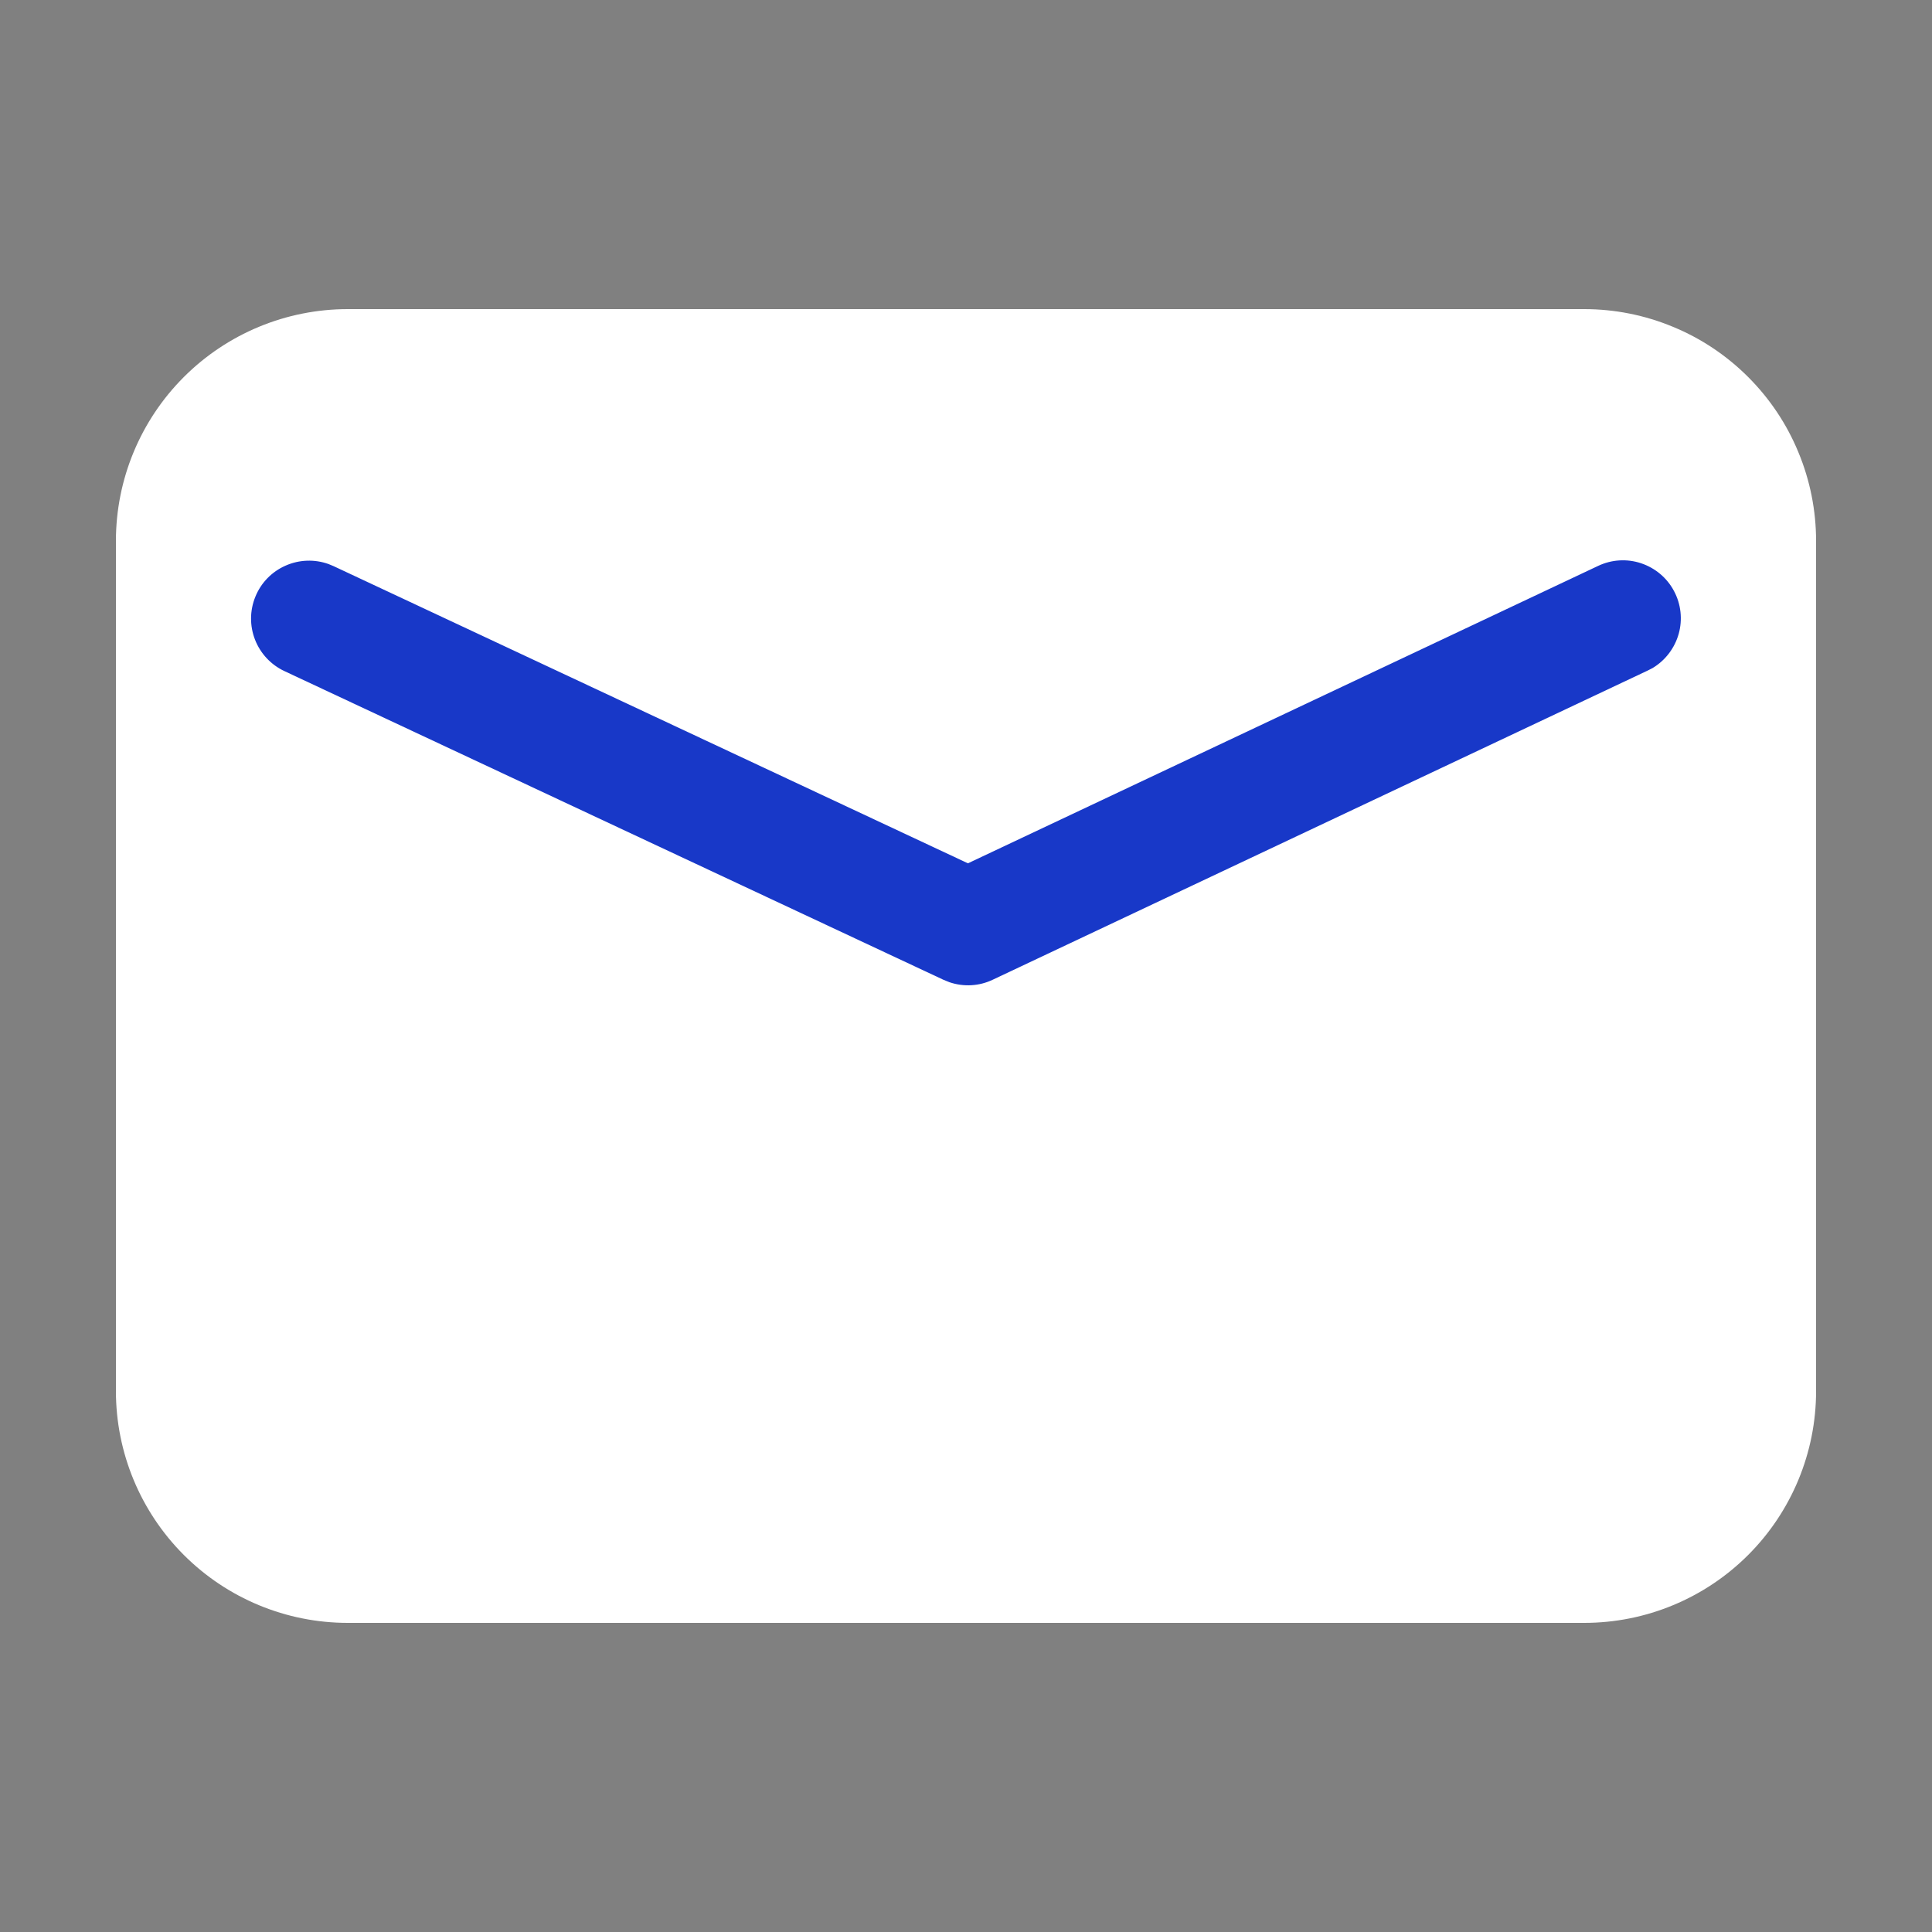
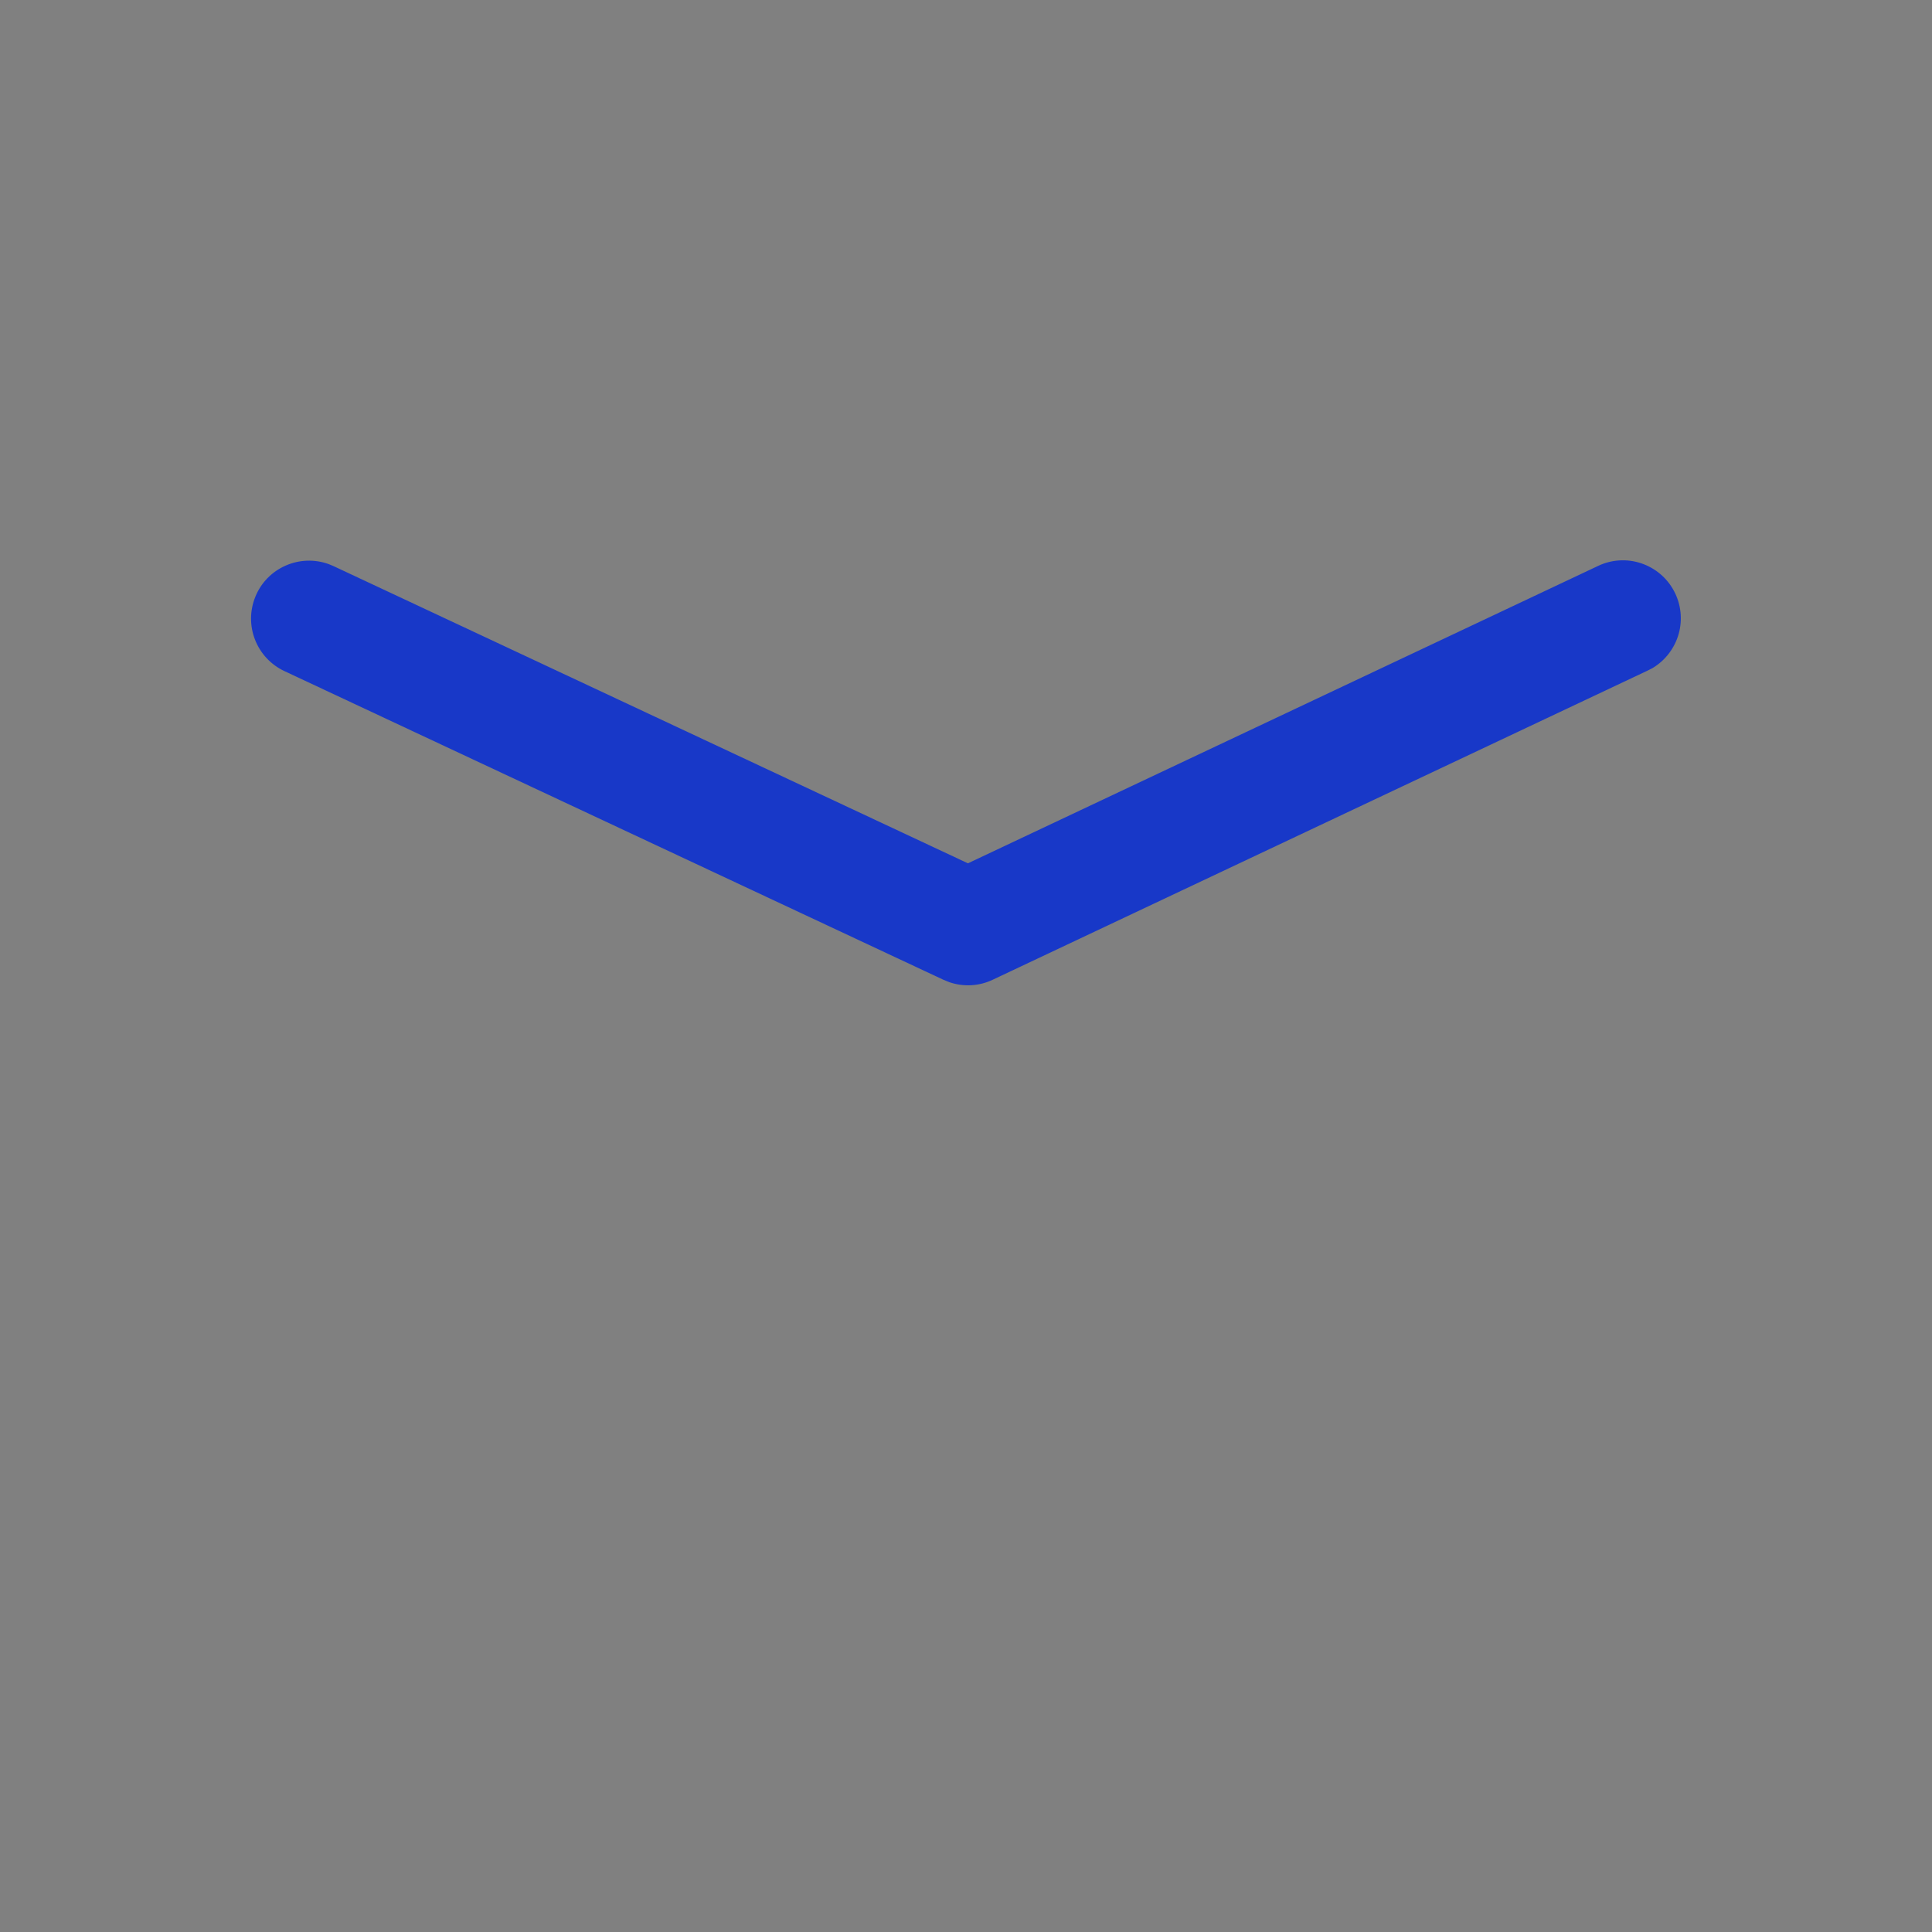
<svg xmlns="http://www.w3.org/2000/svg" width="20" height="20" viewBox="0 0 20 20" fill="none">
  <rect x="0" y="0" width="20" height="20" fill="#808080" stroke="none" />
-   <path d="M3.6 3.2H16.4C16.715 3.2 17.027 3.262 17.318 3.383C17.61 3.503 17.874 3.68 18.097 3.903C18.32 4.126 18.497 4.39 18.617 4.682C18.738 4.973 18.8 5.285 18.8 5.6V14.4C18.8 15.037 18.547 15.647 18.097 16.097C17.647 16.547 17.037 16.8 16.4 16.8H3.6C2.963 16.8 2.353 16.547 1.903 16.097C1.453 15.647 1.2 15.037 1.2 14.4V5.6C1.2 4.963 1.453 4.353 1.903 3.903C2.353 3.453 2.963 3.2 3.6 3.2Z" fill="white" />
  <path d="M16.544 5.858C16.683 5.792 16.843 5.782 16.989 5.831C17.135 5.88 17.257 5.982 17.329 6.118C17.402 6.254 17.419 6.413 17.378 6.561C17.336 6.71 17.239 6.837 17.107 6.916L17.056 6.942L10.277 10.142C10.137 10.209 9.976 10.218 9.829 10.168L9.767 10.143L2.946 6.948C2.806 6.883 2.696 6.766 2.64 6.622C2.584 6.479 2.585 6.319 2.644 6.176C2.702 6.033 2.814 5.918 2.955 5.856C3.096 5.793 3.256 5.787 3.401 5.839L3.454 5.861L10.02 8.937L16.544 5.858Z" fill="#1838c8" />
</svg>